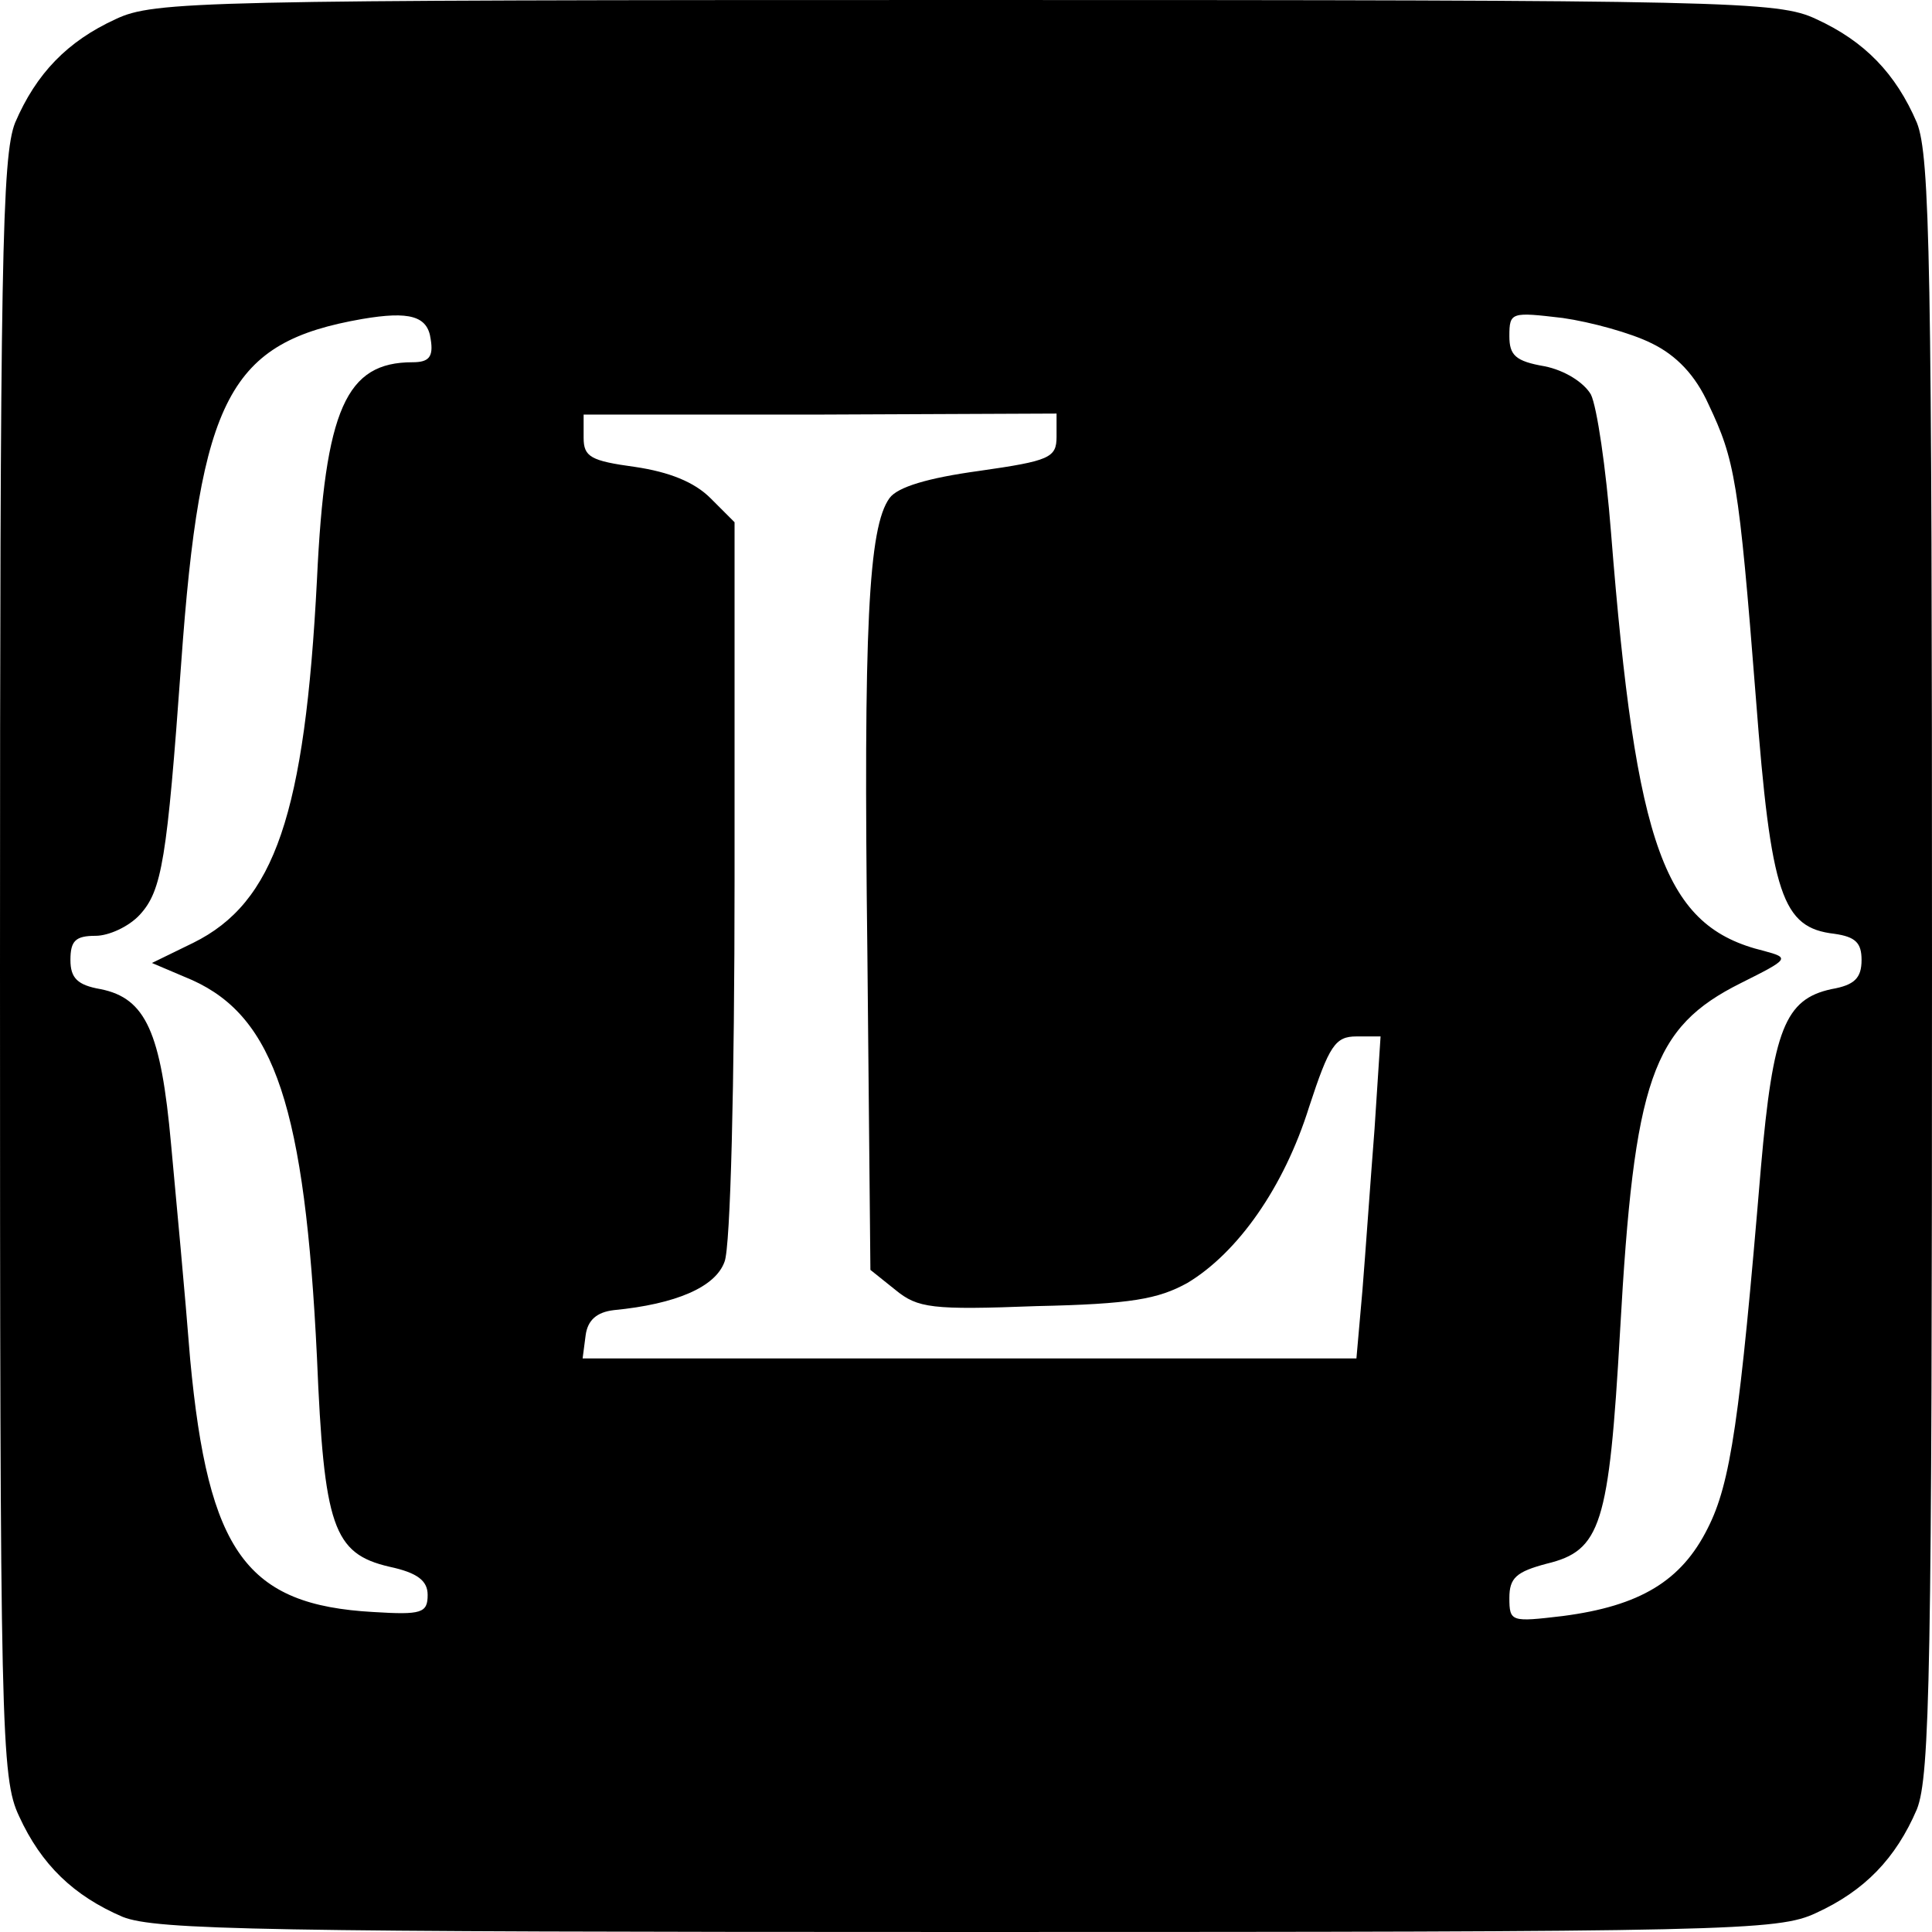
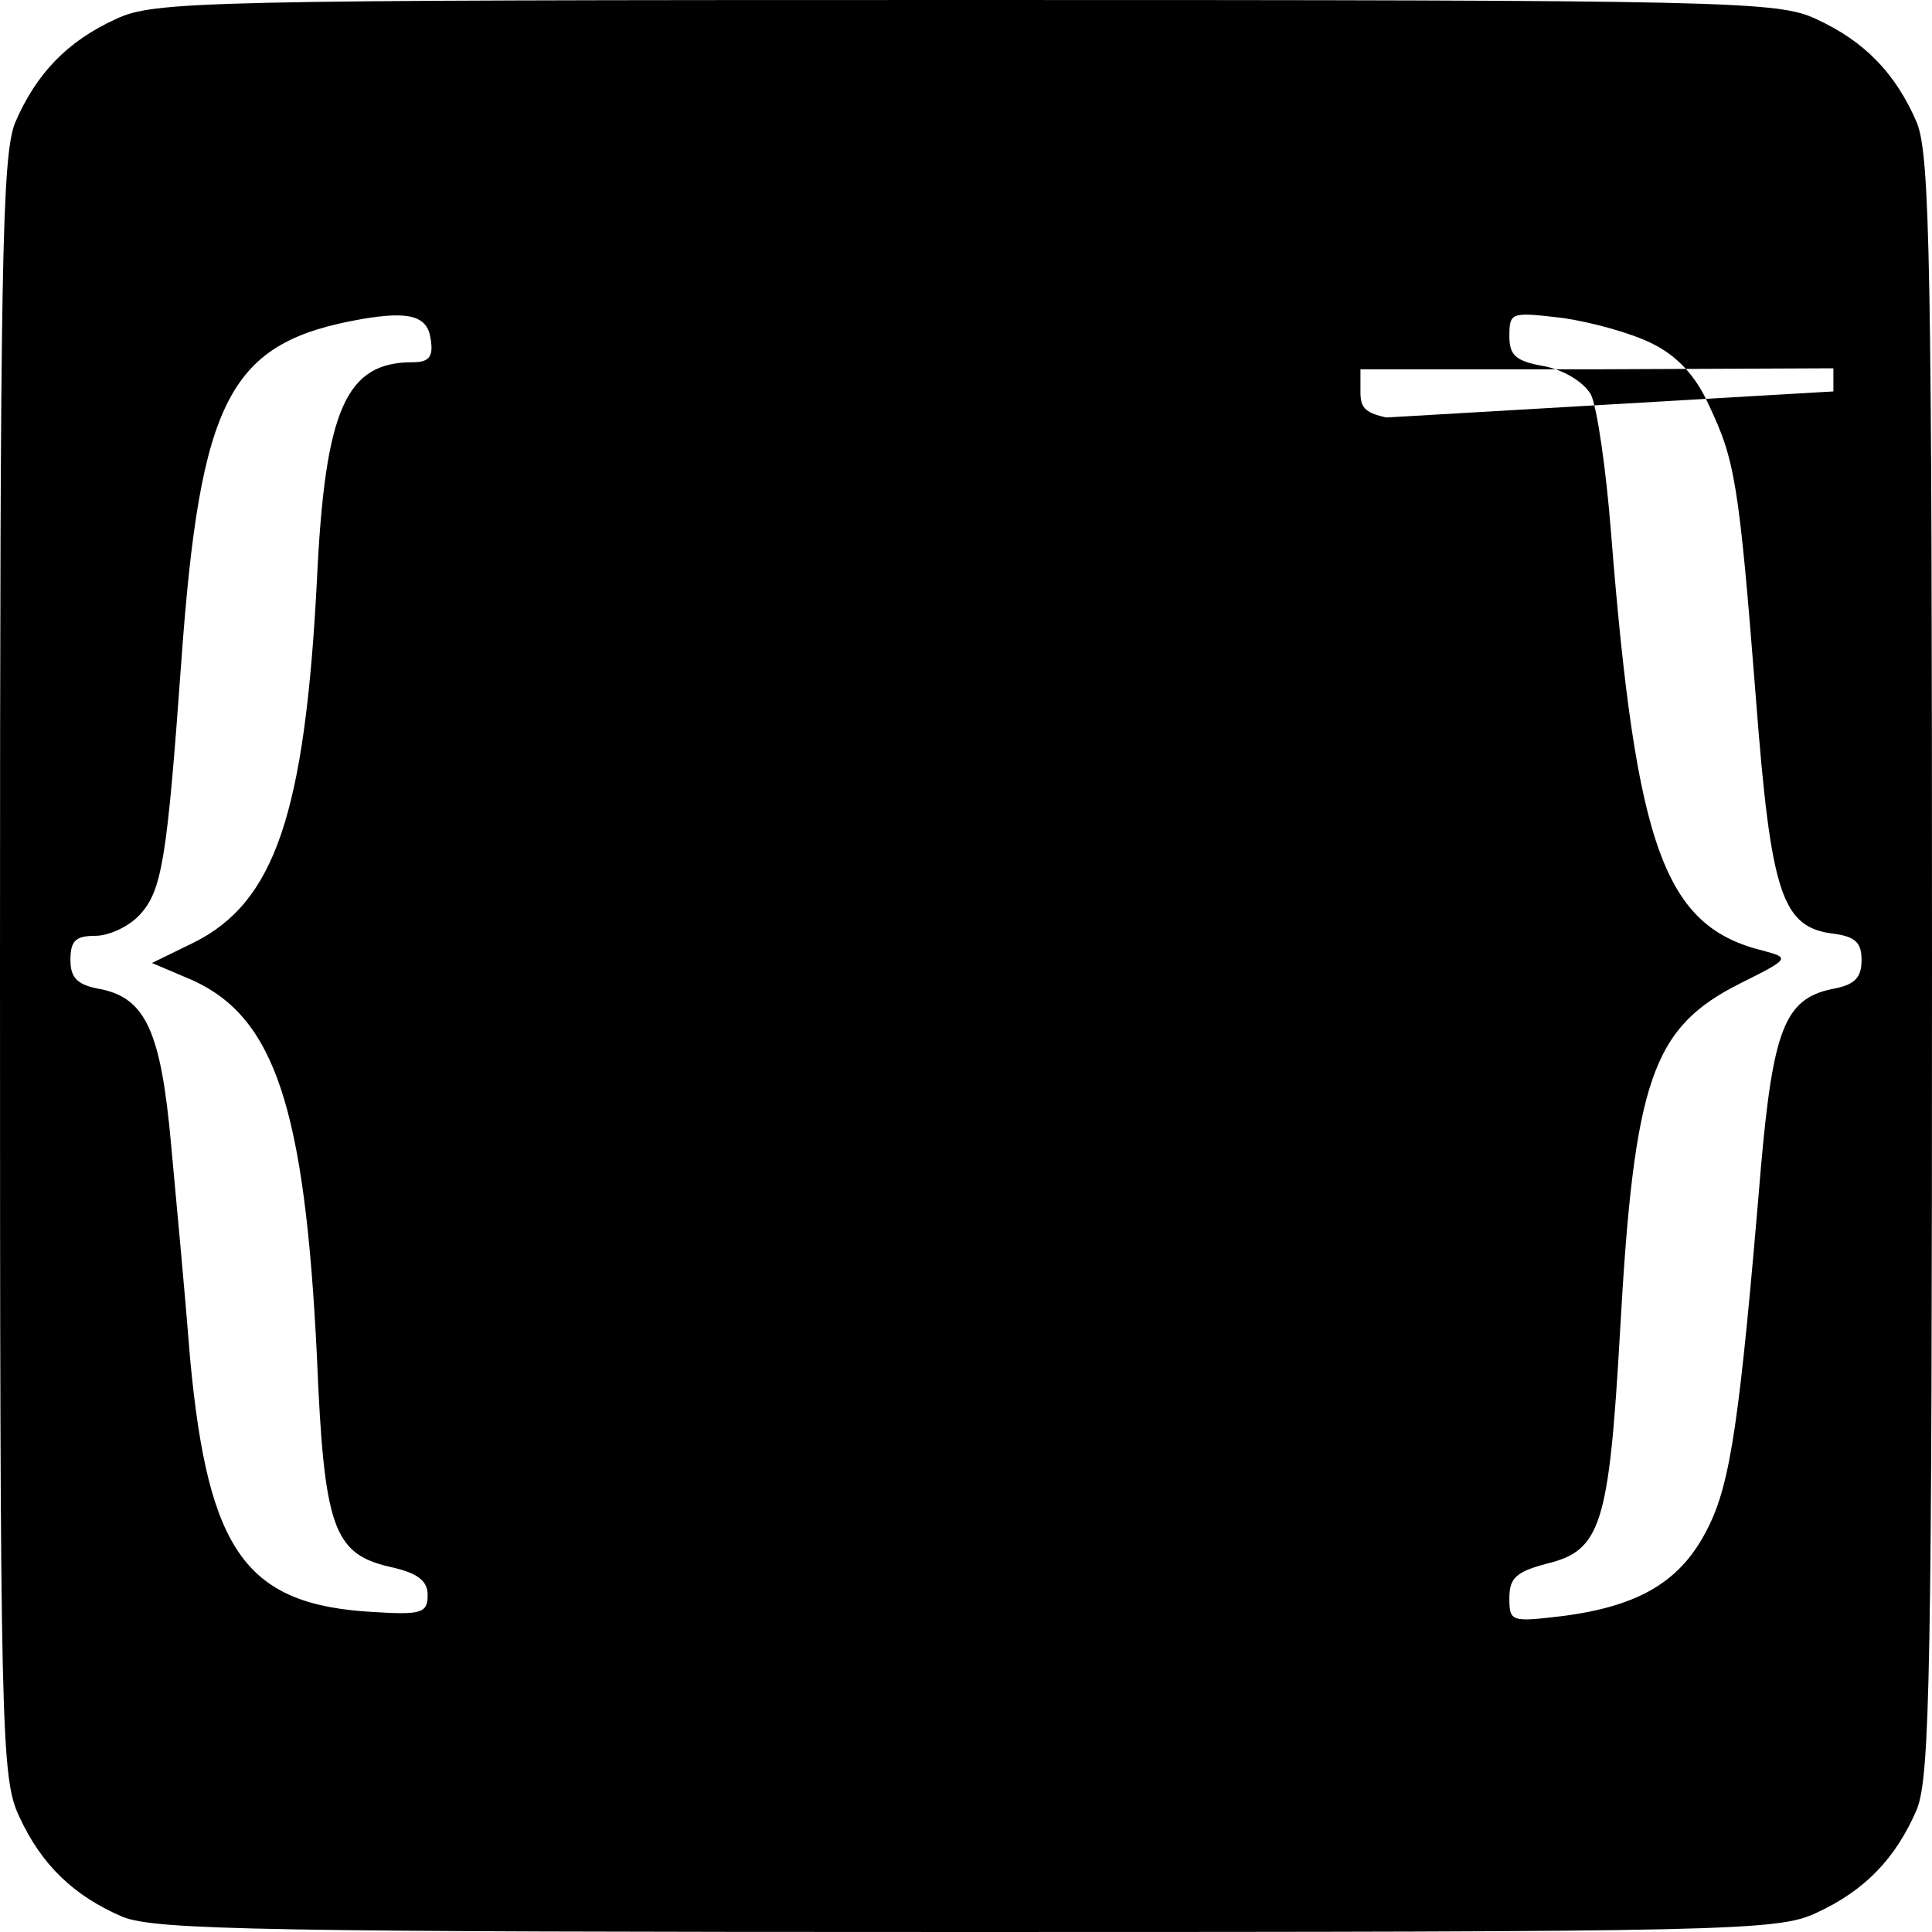
<svg xmlns="http://www.w3.org/2000/svg" version="1.0" width="192pt" height="192pt" viewBox="0 0 192 192" preserveAspectRatio="xMidYMid meet">
  <g transform="translate(0,192) scale(0.1,-0.1)" fill="#000000" stroke="none">
-     <path d="M115 1901 c-48 -22 -79 -54 -100 -103 -13 -33 -15 -138 -15 -840 0 -759 1 -805 19 -843 22 -48 54 -79 103 -100 33 -13 138 -15 840 -15 759 0 805 1 843 19 48 22 79 54 100 103 13 33 15 138 15 838 0 700 -2 805 -15 838 -21 49 -52 81 -100 103 -38 18 -83 19 -845 19 -762 0 -807 -1 -845 -19z m313 -318 c3 -18 -2 -23 -18 -23 -66 0 -87 -46 -95 -216 -12 -233 -42 -321 -123 -361 l-41 -20 40 -17 c82 -37 112 -127 124 -375 7 -168 16 -195 72 -208 28 -6 38 -14 38 -28 0 -18 -6 -20 -54 -17 -126 7 -164 59 -182 251 -5 64 -14 160 -19 214 -10 111 -25 145 -70 154 -23 4 -30 11 -30 29 0 19 5 24 25 24 13 0 33 9 44 21 22 24 27 55 41 249 19 266 48 320 180 343 47 8 65 3 68 -20z m1213 -4 c25 -12 44 -32 57 -61 26 -55 30 -75 47 -292 15 -196 26 -228 78 -234 21 -3 27 -9 27 -26 0 -18 -7 -25 -30 -29 -46 -10 -58 -40 -70 -177 -21 -251 -30 -314 -53 -359 -26 -52 -67 -77 -144 -87 -51 -6 -53 -6 -53 18 0 20 7 26 37 34 54 13 62 38 73 231 14 251 32 302 120 346 48 24 49 25 23 32 -99 24 -127 101 -152 416 -5 64 -14 125 -20 137 -7 12 -26 24 -46 28 -29 5 -35 11 -35 30 0 24 2 24 53 18 28 -4 68 -15 88 -25z m-591 -93 c0 -21 -7 -24 -77 -34 -51 -7 -81 -16 -89 -27 -21 -29 -26 -128 -22 -453 l3 -314 25 -20 c22 -18 36 -20 140 -16 94 2 121 7 150 23 50 30 96 95 121 175 20 61 26 70 47 70 l24 0 -6 -92 c-4 -51 -9 -123 -12 -160 l-6 -68 -385 0 -384 0 3 23 c2 15 11 23 28 25 62 6 101 23 110 48 6 14 10 179 10 380 l0 355 -24 24 c-16 16 -41 26 -75 31 -44 6 -51 10 -51 29 l0 23 235 0 235 1 0 -23z" />
+     <path d="M115 1901 c-48 -22 -79 -54 -100 -103 -13 -33 -15 -138 -15 -840 0 -759 1 -805 19 -843 22 -48 54 -79 103 -100 33 -13 138 -15 840 -15 759 0 805 1 843 19 48 22 79 54 100 103 13 33 15 138 15 838 0 700 -2 805 -15 838 -21 49 -52 81 -100 103 -38 18 -83 19 -845 19 -762 0 -807 -1 -845 -19z m313 -318 c3 -18 -2 -23 -18 -23 -66 0 -87 -46 -95 -216 -12 -233 -42 -321 -123 -361 l-41 -20 40 -17 c82 -37 112 -127 124 -375 7 -168 16 -195 72 -208 28 -6 38 -14 38 -28 0 -18 -6 -20 -54 -17 -126 7 -164 59 -182 251 -5 64 -14 160 -19 214 -10 111 -25 145 -70 154 -23 4 -30 11 -30 29 0 19 5 24 25 24 13 0 33 9 44 21 22 24 27 55 41 249 19 266 48 320 180 343 47 8 65 3 68 -20z m1213 -4 c25 -12 44 -32 57 -61 26 -55 30 -75 47 -292 15 -196 26 -228 78 -234 21 -3 27 -9 27 -26 0 -18 -7 -25 -30 -29 -46 -10 -58 -40 -70 -177 -21 -251 -30 -314 -53 -359 -26 -52 -67 -77 -144 -87 -51 -6 -53 -6 -53 18 0 20 7 26 37 34 54 13 62 38 73 231 14 251 32 302 120 346 48 24 49 25 23 32 -99 24 -127 101 -152 416 -5 64 -14 125 -20 137 -7 12 -26 24 -46 28 -29 5 -35 11 -35 30 0 24 2 24 53 18 28 -4 68 -15 88 -25z m-591 -93 c0 -21 -7 -24 -77 -34 -51 -7 -81 -16 -89 -27 -21 -29 -26 -128 -22 -453 l3 -314 25 -20 c22 -18 36 -20 140 -16 94 2 121 7 150 23 50 30 96 95 121 175 20 61 26 70 47 70 l24 0 -6 -92 c-4 -51 -9 -123 -12 -160 c2 15 11 23 28 25 62 6 101 23 110 48 6 14 10 179 10 380 l0 355 -24 24 c-16 16 -41 26 -75 31 -44 6 -51 10 -51 29 l0 23 235 0 235 1 0 -23z" />
  </g>
</svg>